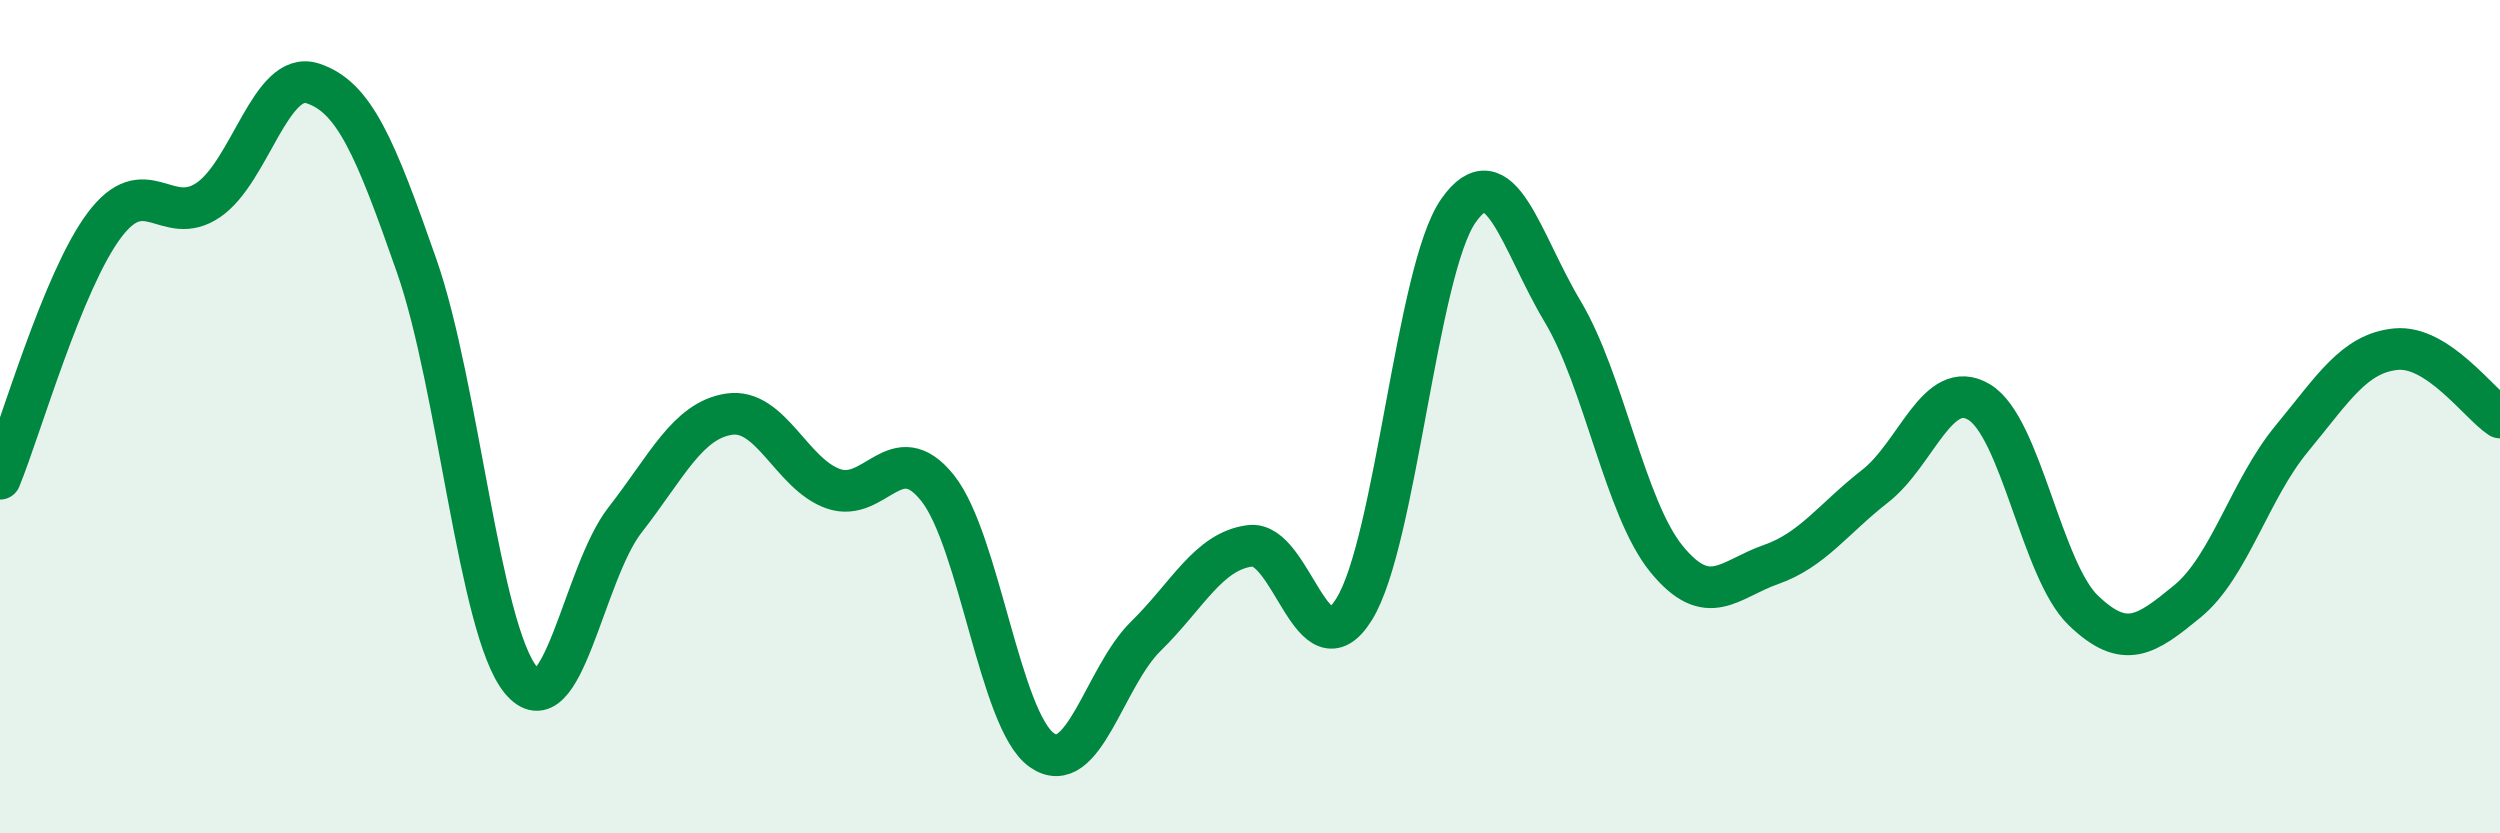
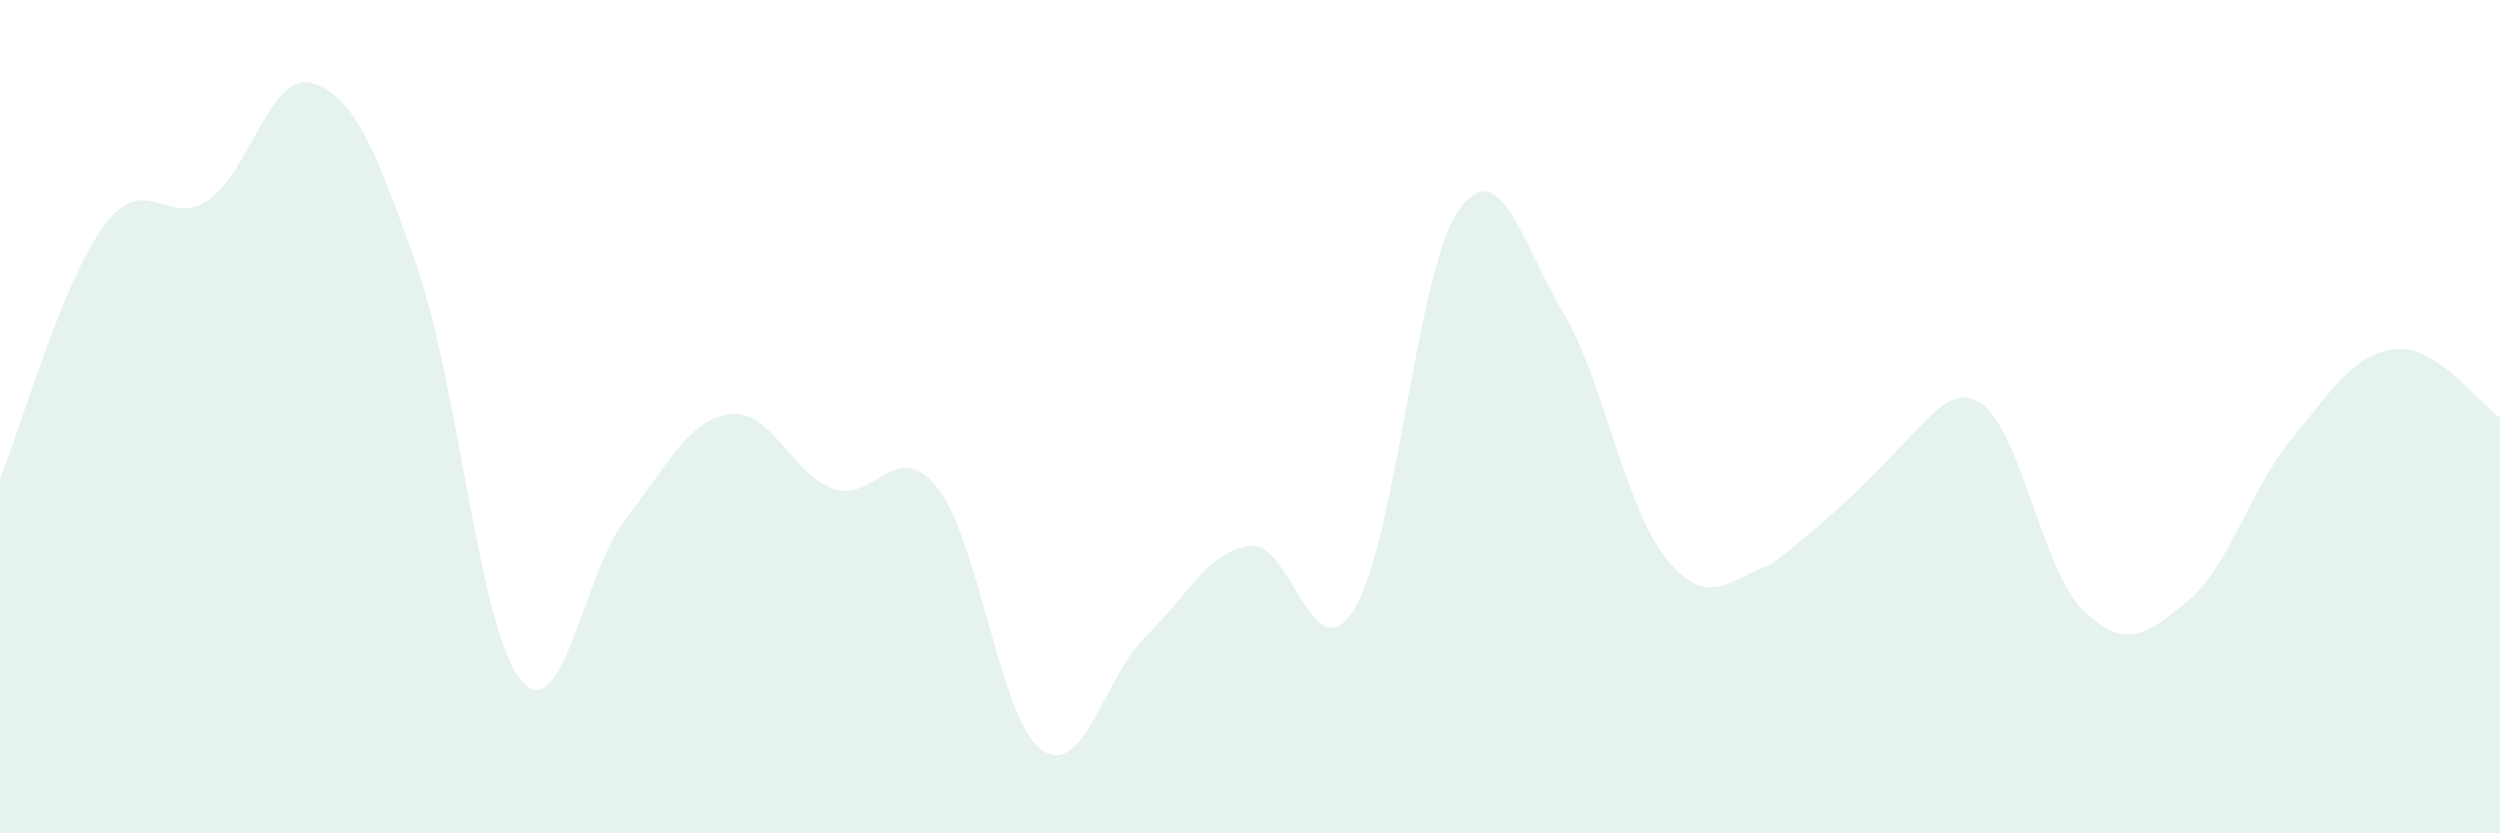
<svg xmlns="http://www.w3.org/2000/svg" width="60" height="20" viewBox="0 0 60 20">
-   <path d="M 0,11.49 C 0.5,10.27 1.5,6.75 2.5,5.41 C 3.5,4.07 4,5.48 5,4.8 C 6,4.12 6.5,1.68 7.5,2 C 8.5,2.32 9,3.52 10,6.38 C 11,9.24 11.5,15.1 12.5,16.32 C 13.5,17.54 14,13.76 15,12.48 C 16,11.2 16.5,10.09 17.5,9.94 C 18.5,9.79 19,11.38 20,11.73 C 21,12.08 21.5,10.46 22.5,11.71 C 23.5,12.96 24,17.29 25,18 C 26,18.71 26.5,16.25 27.5,15.27 C 28.5,14.29 29,13.23 30,13.1 C 31,12.97 31.5,16.23 32.5,14.62 C 33.5,13.01 34,6.49 35,5.06 C 36,3.63 36.5,5.8 37.5,7.47 C 38.5,9.14 39,12.2 40,13.42 C 41,14.64 41.5,13.9 42.5,13.55 C 43.5,13.2 44,12.45 45,11.67 C 46,10.89 46.5,9.05 47.5,9.65 C 48.5,10.25 49,13.69 50,14.65 C 51,15.61 51.5,15.25 52.5,14.43 C 53.5,13.61 54,11.74 55,10.53 C 56,9.32 56.5,8.48 57.5,8.38 C 58.5,8.28 59.5,9.69 60,10.02L60 20L0 20Z" fill="#008740" opacity="0.1" stroke-linecap="round" stroke-linejoin="round" />
-   <path d="M 0,11.49 C 0.5,10.27 1.5,6.75 2.5,5.41 C 3.5,4.07 4,5.48 5,4.8 C 6,4.12 6.5,1.68 7.5,2 C 8.5,2.32 9,3.52 10,6.38 C 11,9.24 11.5,15.1 12.5,16.32 C 13.5,17.54 14,13.76 15,12.48 C 16,11.2 16.5,10.09 17.5,9.94 C 18.5,9.79 19,11.38 20,11.73 C 21,12.08 21.5,10.46 22.5,11.71 C 23.5,12.96 24,17.29 25,18 C 26,18.71 26.5,16.25 27.5,15.27 C 28.5,14.29 29,13.23 30,13.1 C 31,12.97 31.5,16.23 32.5,14.62 C 33.5,13.01 34,6.49 35,5.06 C 36,3.63 36.5,5.8 37.5,7.47 C 38.5,9.14 39,12.2 40,13.42 C 41,14.64 41.5,13.9 42.5,13.55 C 43.5,13.2 44,12.45 45,11.67 C 46,10.89 46.5,9.05 47.5,9.65 C 48.5,10.25 49,13.69 50,14.65 C 51,15.61 51.5,15.25 52.5,14.43 C 53.5,13.61 54,11.74 55,10.53 C 56,9.32 56.5,8.48 57.5,8.38 C 58.5,8.28 59.5,9.69 60,10.02" stroke="#008740" stroke-width="1" fill="none" stroke-linecap="round" stroke-linejoin="round" />
+   <path d="M 0,11.49 C 0.5,10.27 1.5,6.75 2.5,5.41 C 3.5,4.07 4,5.48 5,4.8 C 6,4.12 6.5,1.68 7.5,2 C 8.5,2.32 9,3.52 10,6.38 C 11,9.24 11.5,15.1 12.5,16.32 C 13.5,17.54 14,13.76 15,12.48 C 16,11.2 16.5,10.09 17.5,9.94 C 18.5,9.79 19,11.38 20,11.73 C 21,12.08 21.5,10.46 22.5,11.71 C 23.5,12.96 24,17.29 25,18 C 26,18.71 26.5,16.25 27.5,15.27 C 28.5,14.29 29,13.23 30,13.1 C 31,12.97 31.5,16.23 32.5,14.62 C 33.5,13.01 34,6.49 35,5.06 C 36,3.63 36.5,5.8 37.5,7.47 C 38.5,9.14 39,12.2 40,13.42 C 41,14.64 41.5,13.9 42.5,13.55 C 46,10.89 46.5,9.05 47.5,9.65 C 48.5,10.25 49,13.69 50,14.65 C 51,15.61 51.5,15.25 52.5,14.43 C 53.5,13.61 54,11.74 55,10.53 C 56,9.32 56.5,8.48 57.5,8.38 C 58.5,8.28 59.5,9.69 60,10.02L60 20L0 20Z" fill="#008740" opacity="0.1" stroke-linecap="round" stroke-linejoin="round" />
</svg>